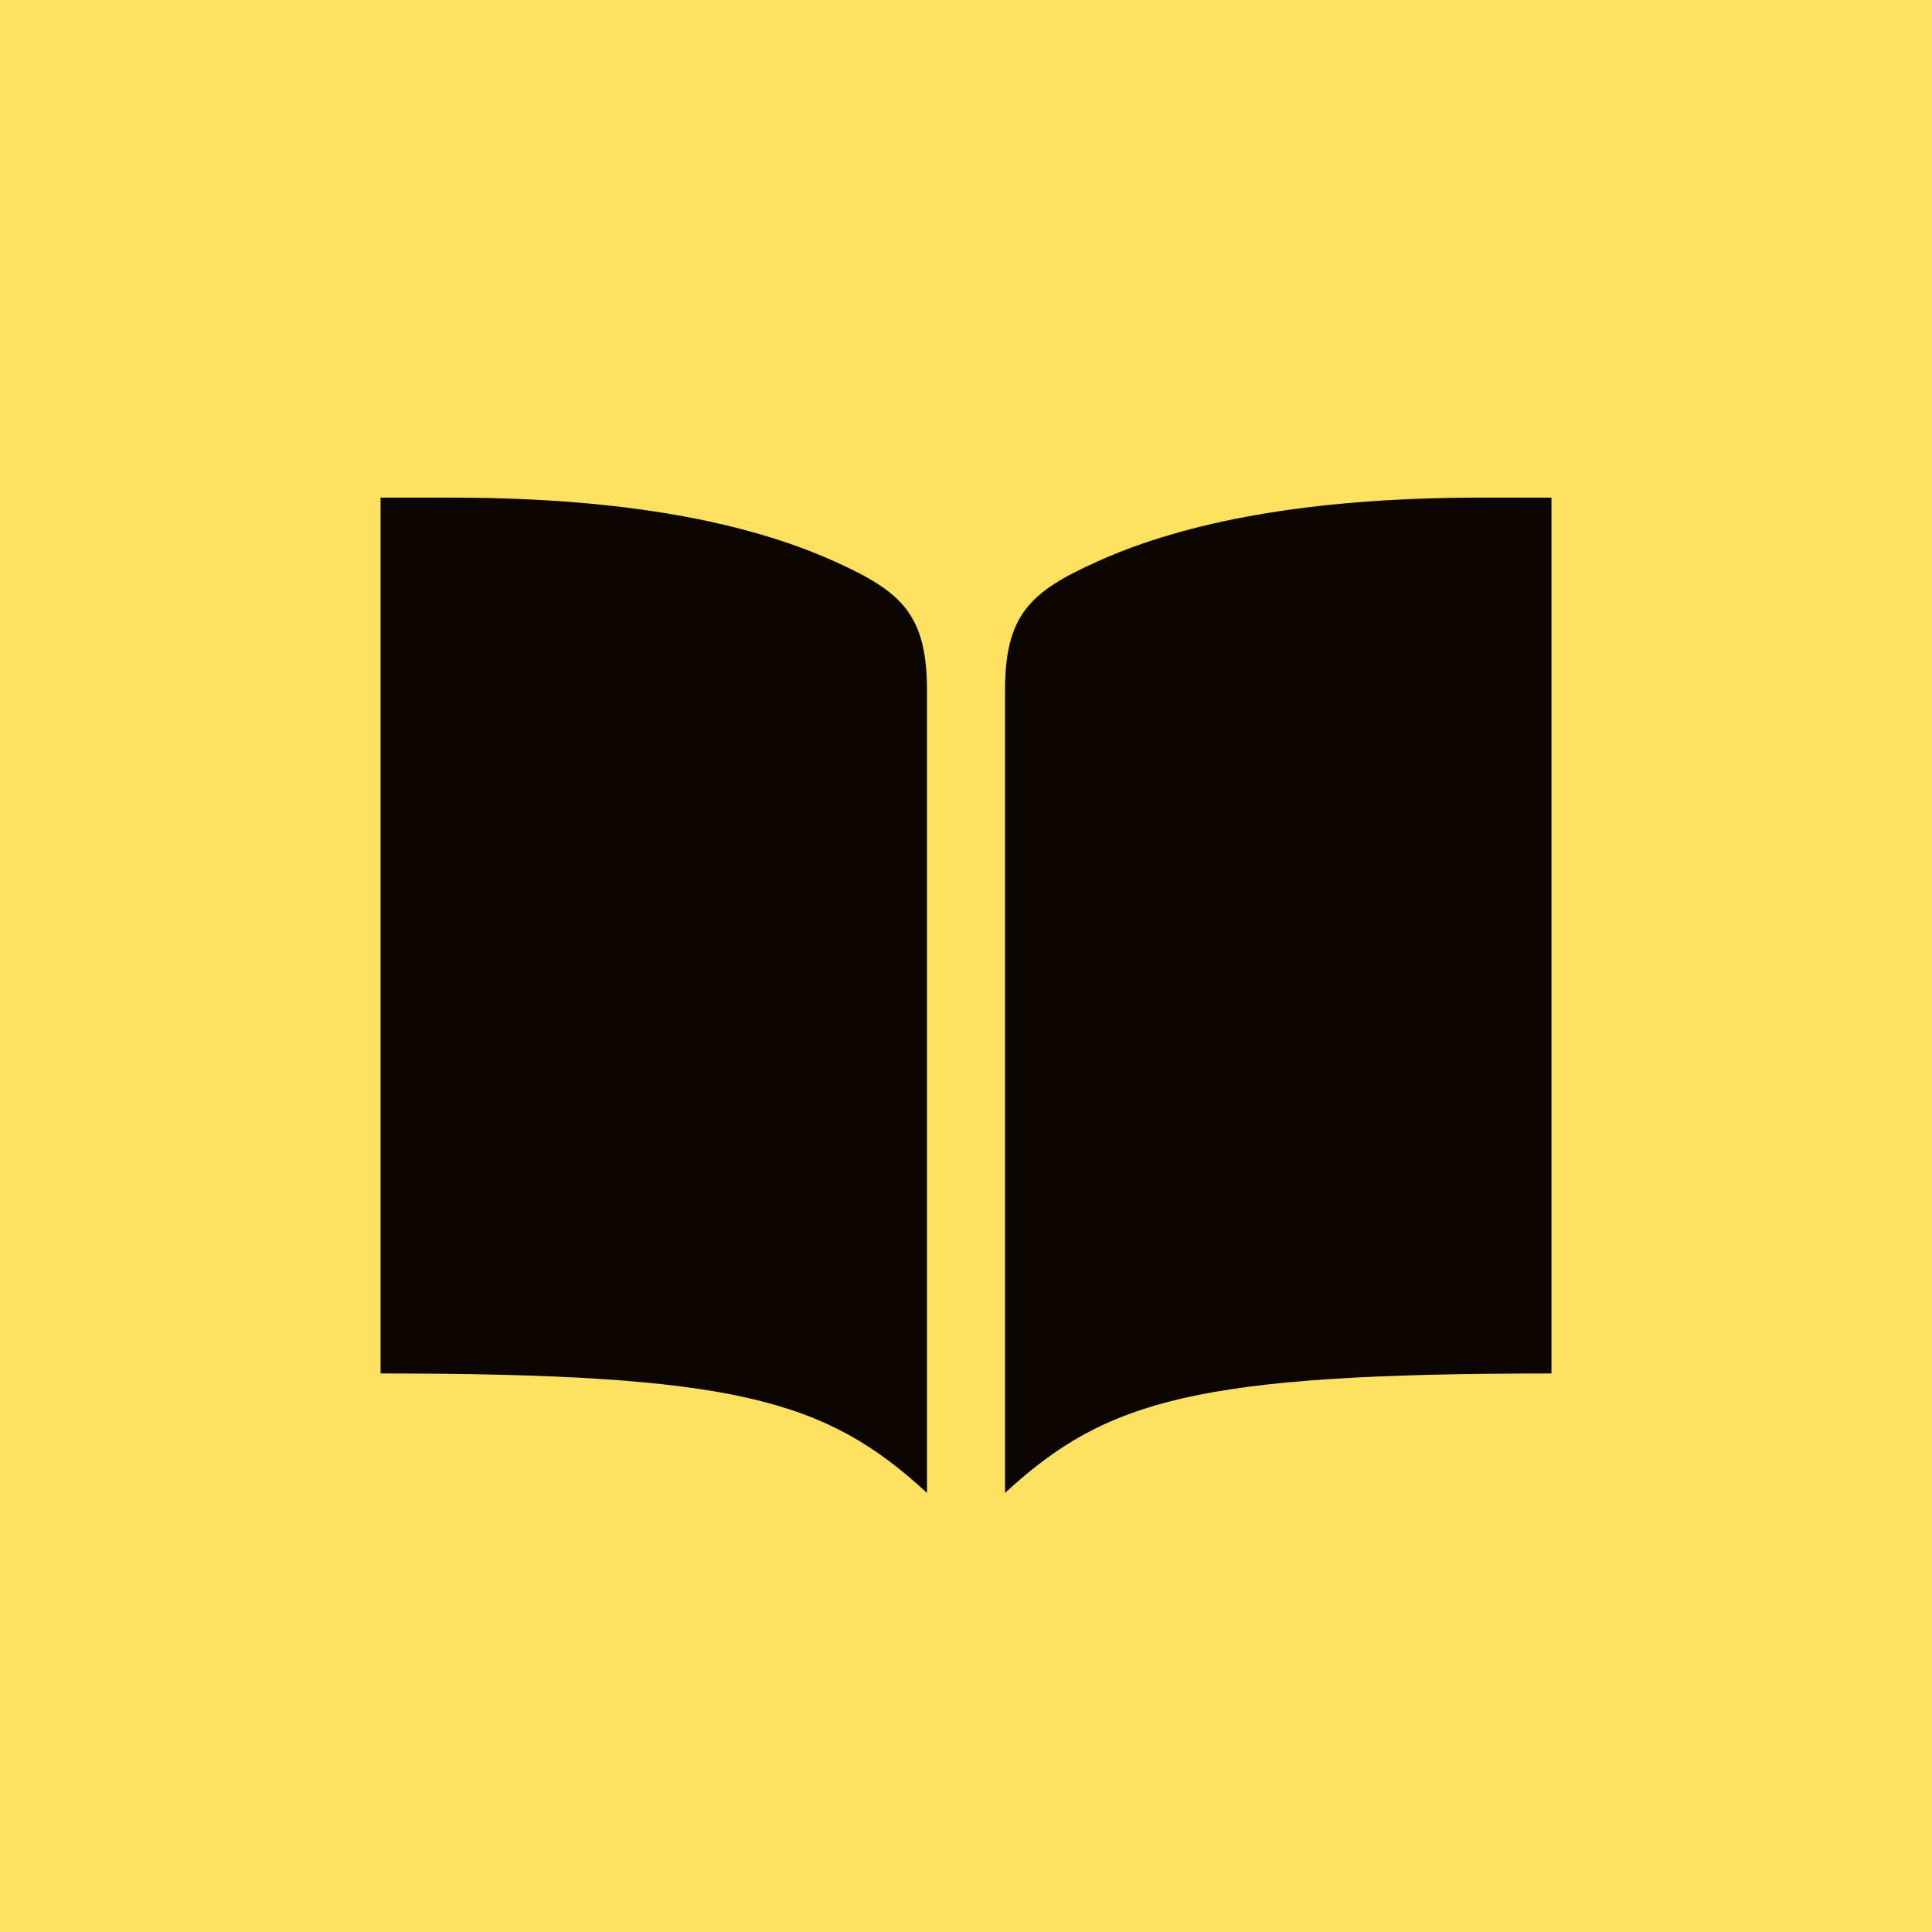
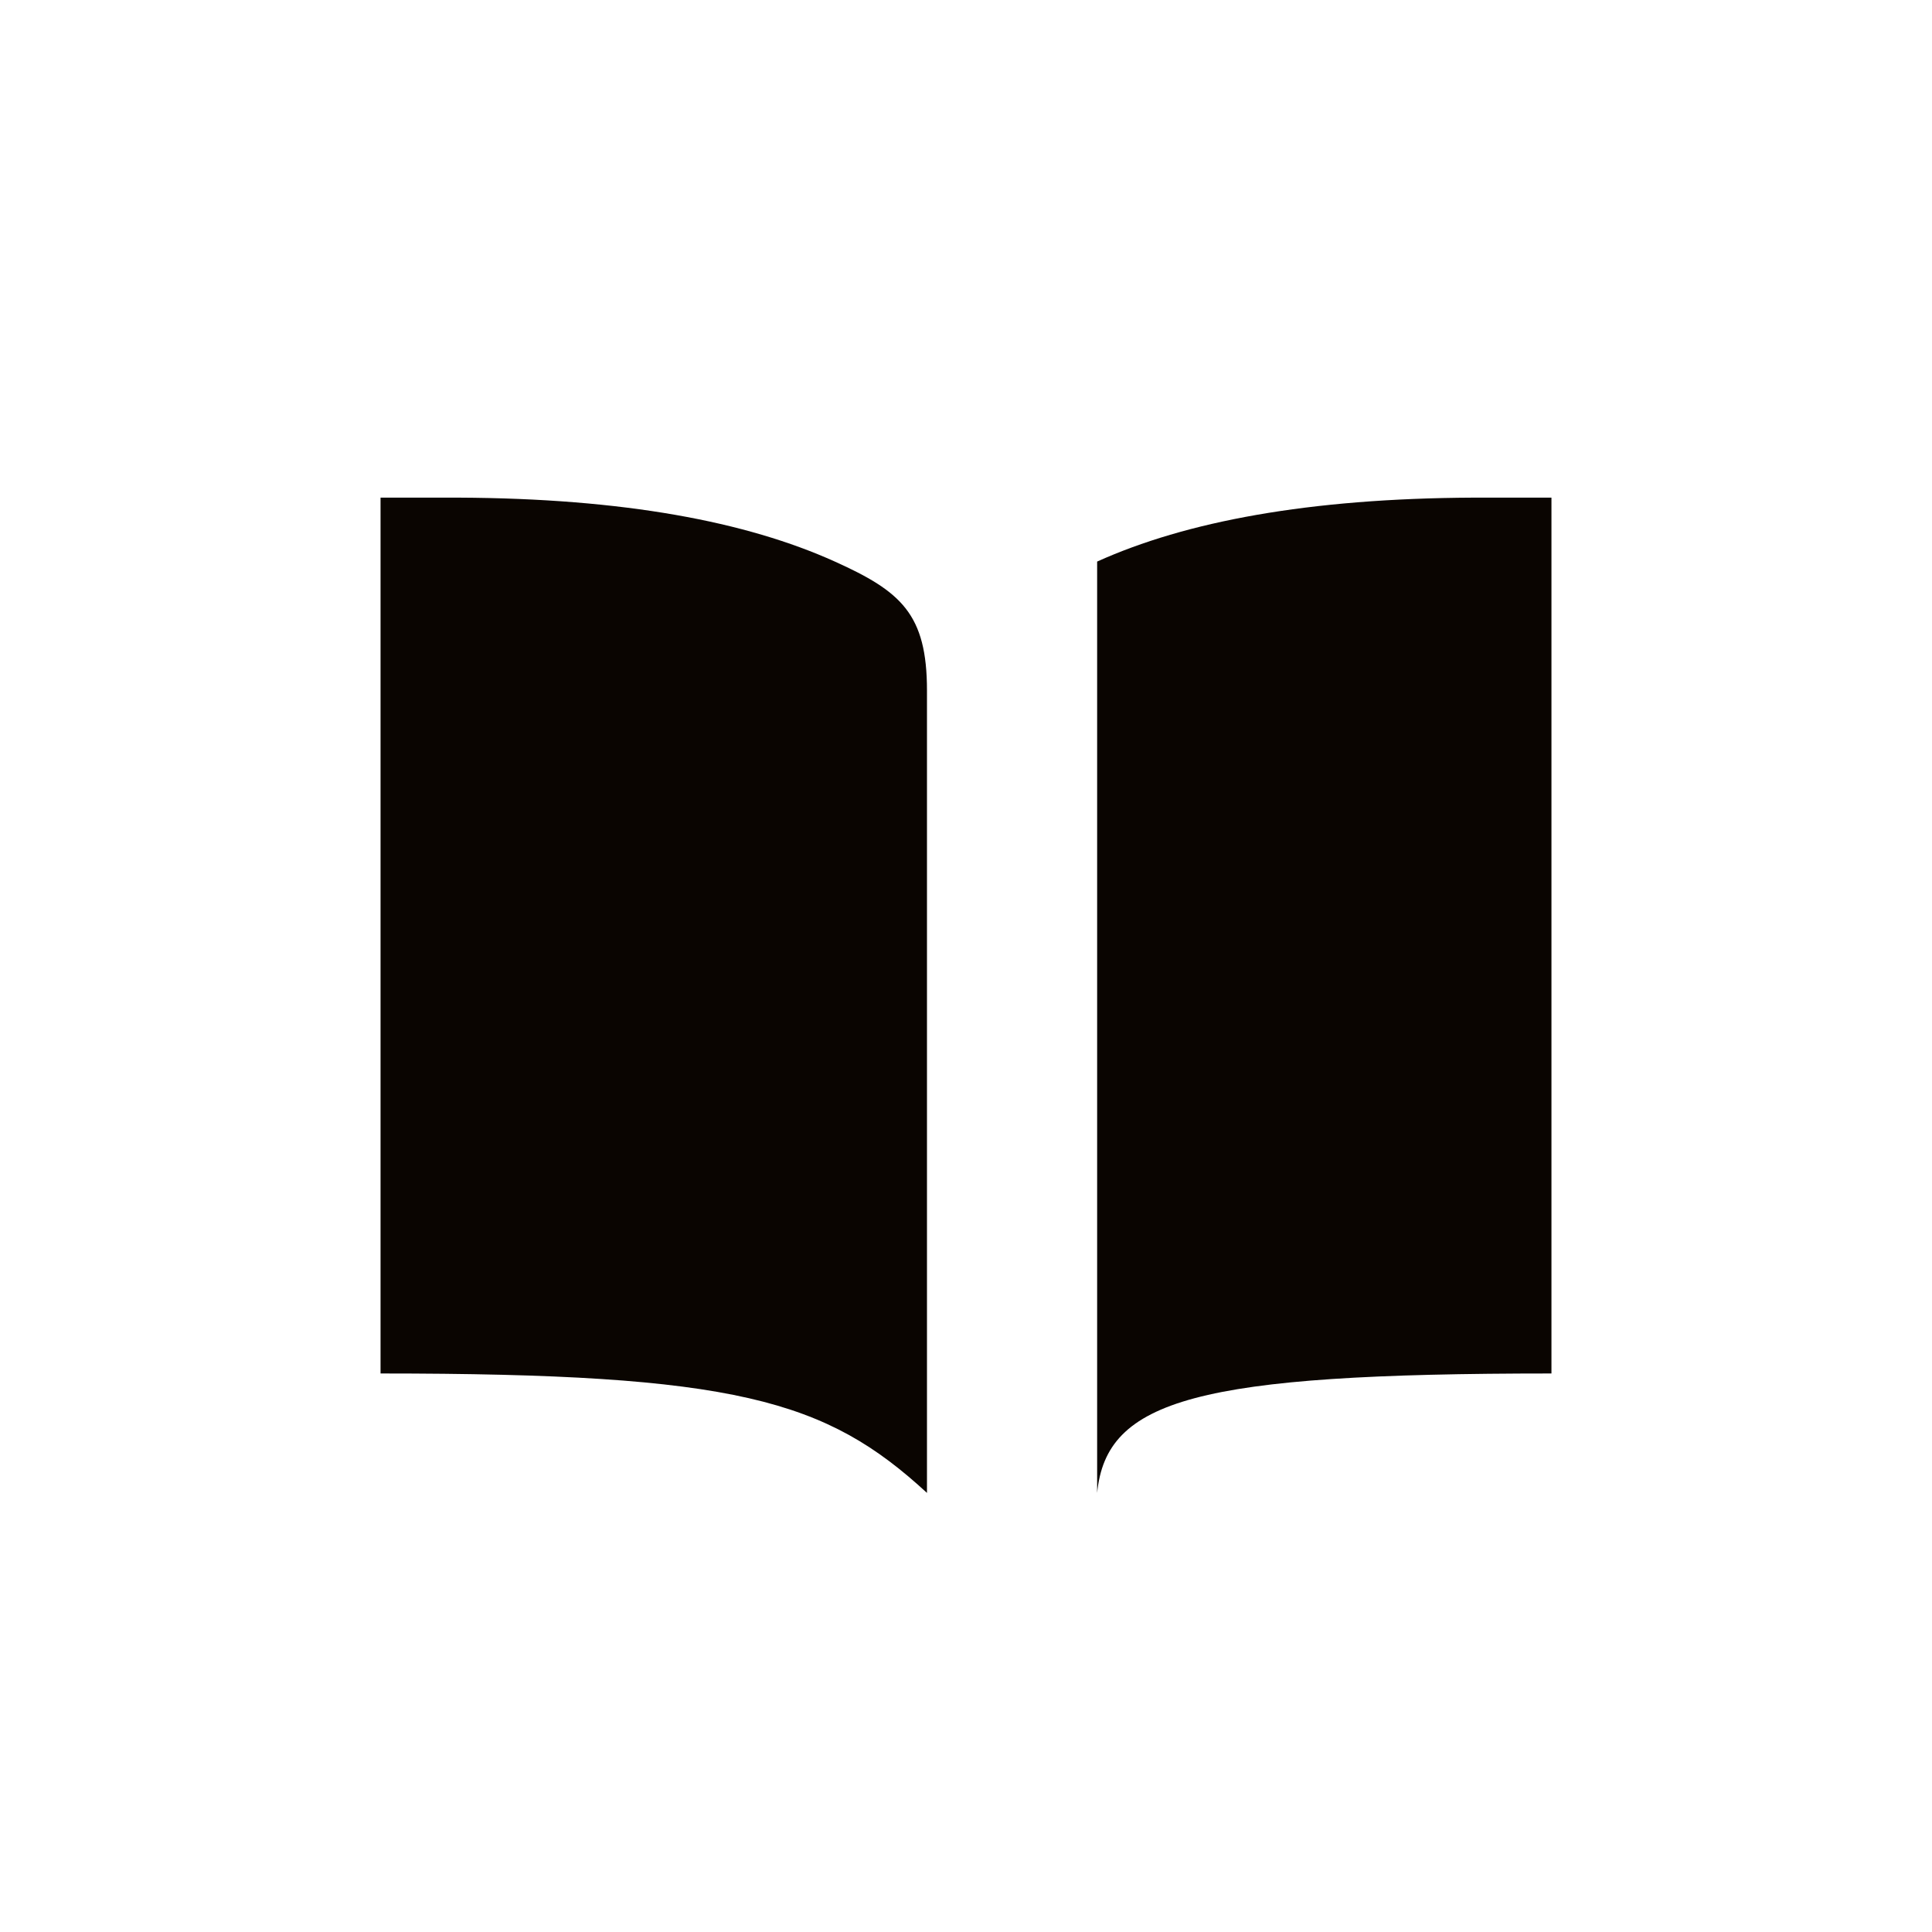
<svg xmlns="http://www.w3.org/2000/svg" width="66" height="66" viewBox="0 0 66 66" fill="none">
-   <rect width="66" height="66" fill="#FFE162" />
-   <path d="M50.333 17C44.699 17.025 40.511 17.816 37.48 19.184C35.218 20.204 34.333 20.975 34.333 23.59V51C37.797 47.812 40.872 46.92 53 46.92V17H50.333ZM15.667 17C21.301 17.025 25.489 17.816 28.52 19.184C30.782 20.204 31.667 20.975 31.667 23.59V51C28.203 47.812 25.128 46.92 13 46.92V17H15.667Z" fill="#0A0501" />
+   <path d="M50.333 17C44.699 17.025 40.511 17.816 37.48 19.184V51C37.797 47.812 40.872 46.92 53 46.92V17H50.333ZM15.667 17C21.301 17.025 25.489 17.816 28.52 19.184C30.782 20.204 31.667 20.975 31.667 23.59V51C28.203 47.812 25.128 46.92 13 46.92V17H15.667Z" fill="#0A0501" />
</svg>